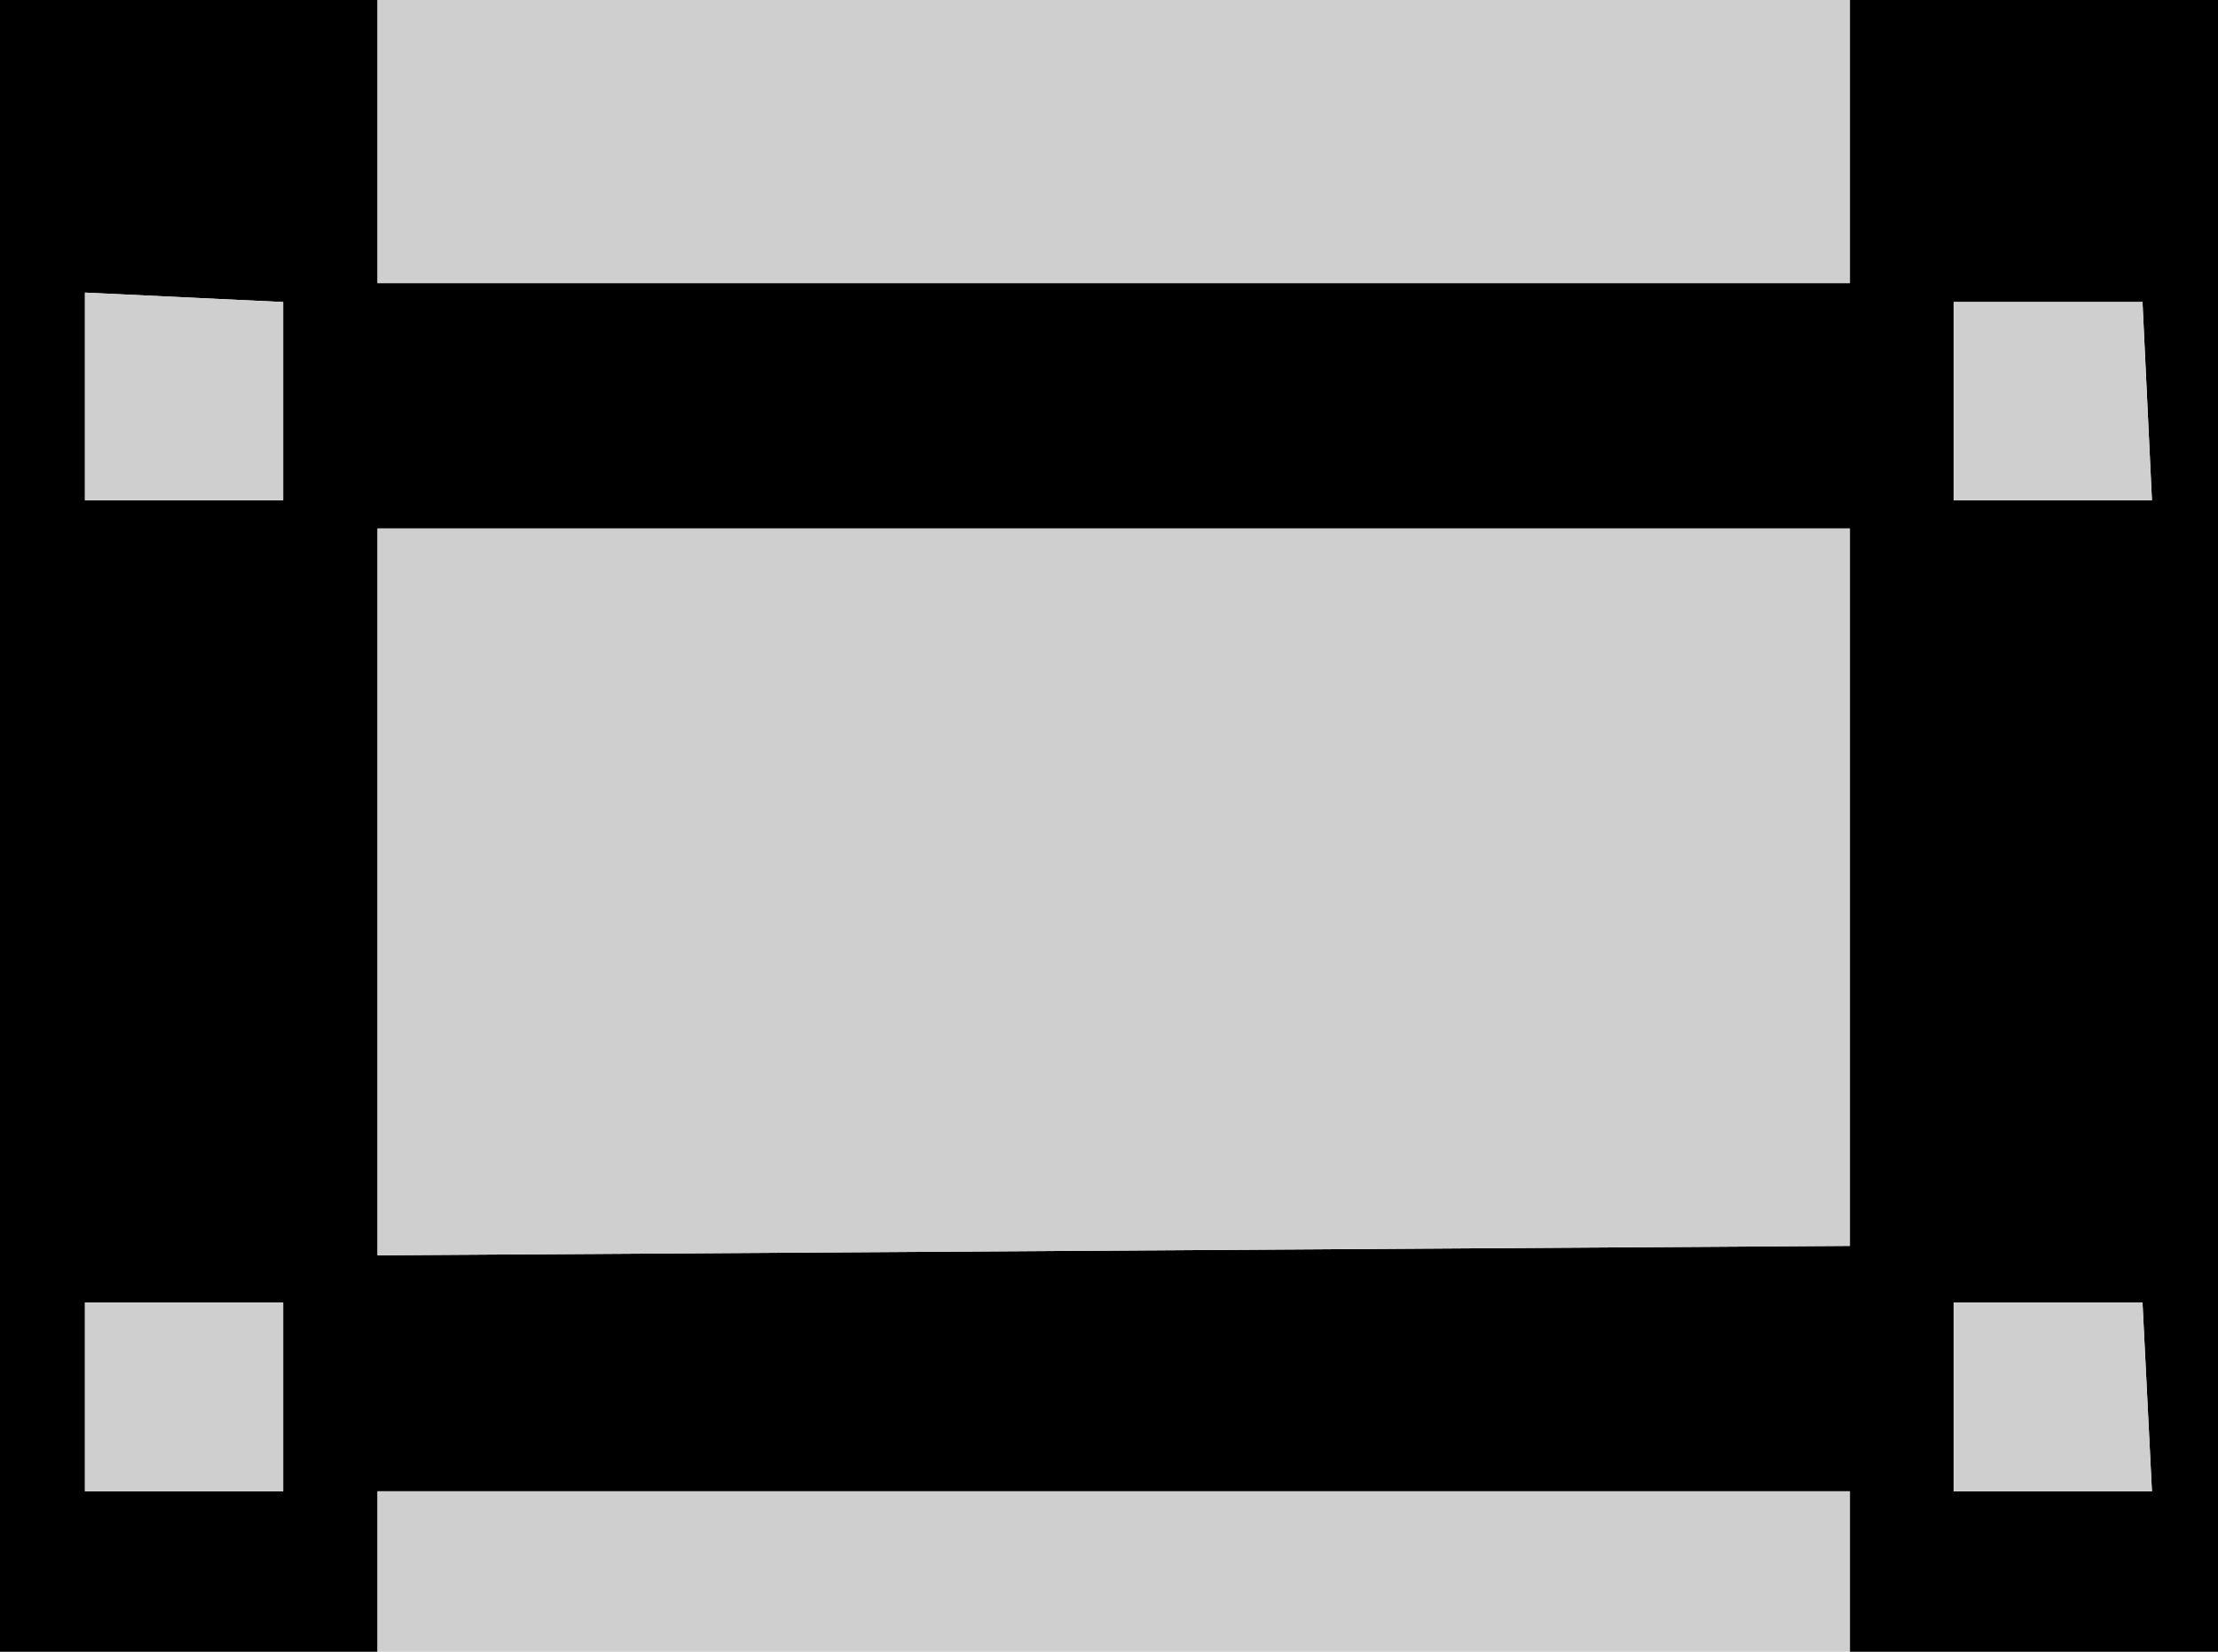
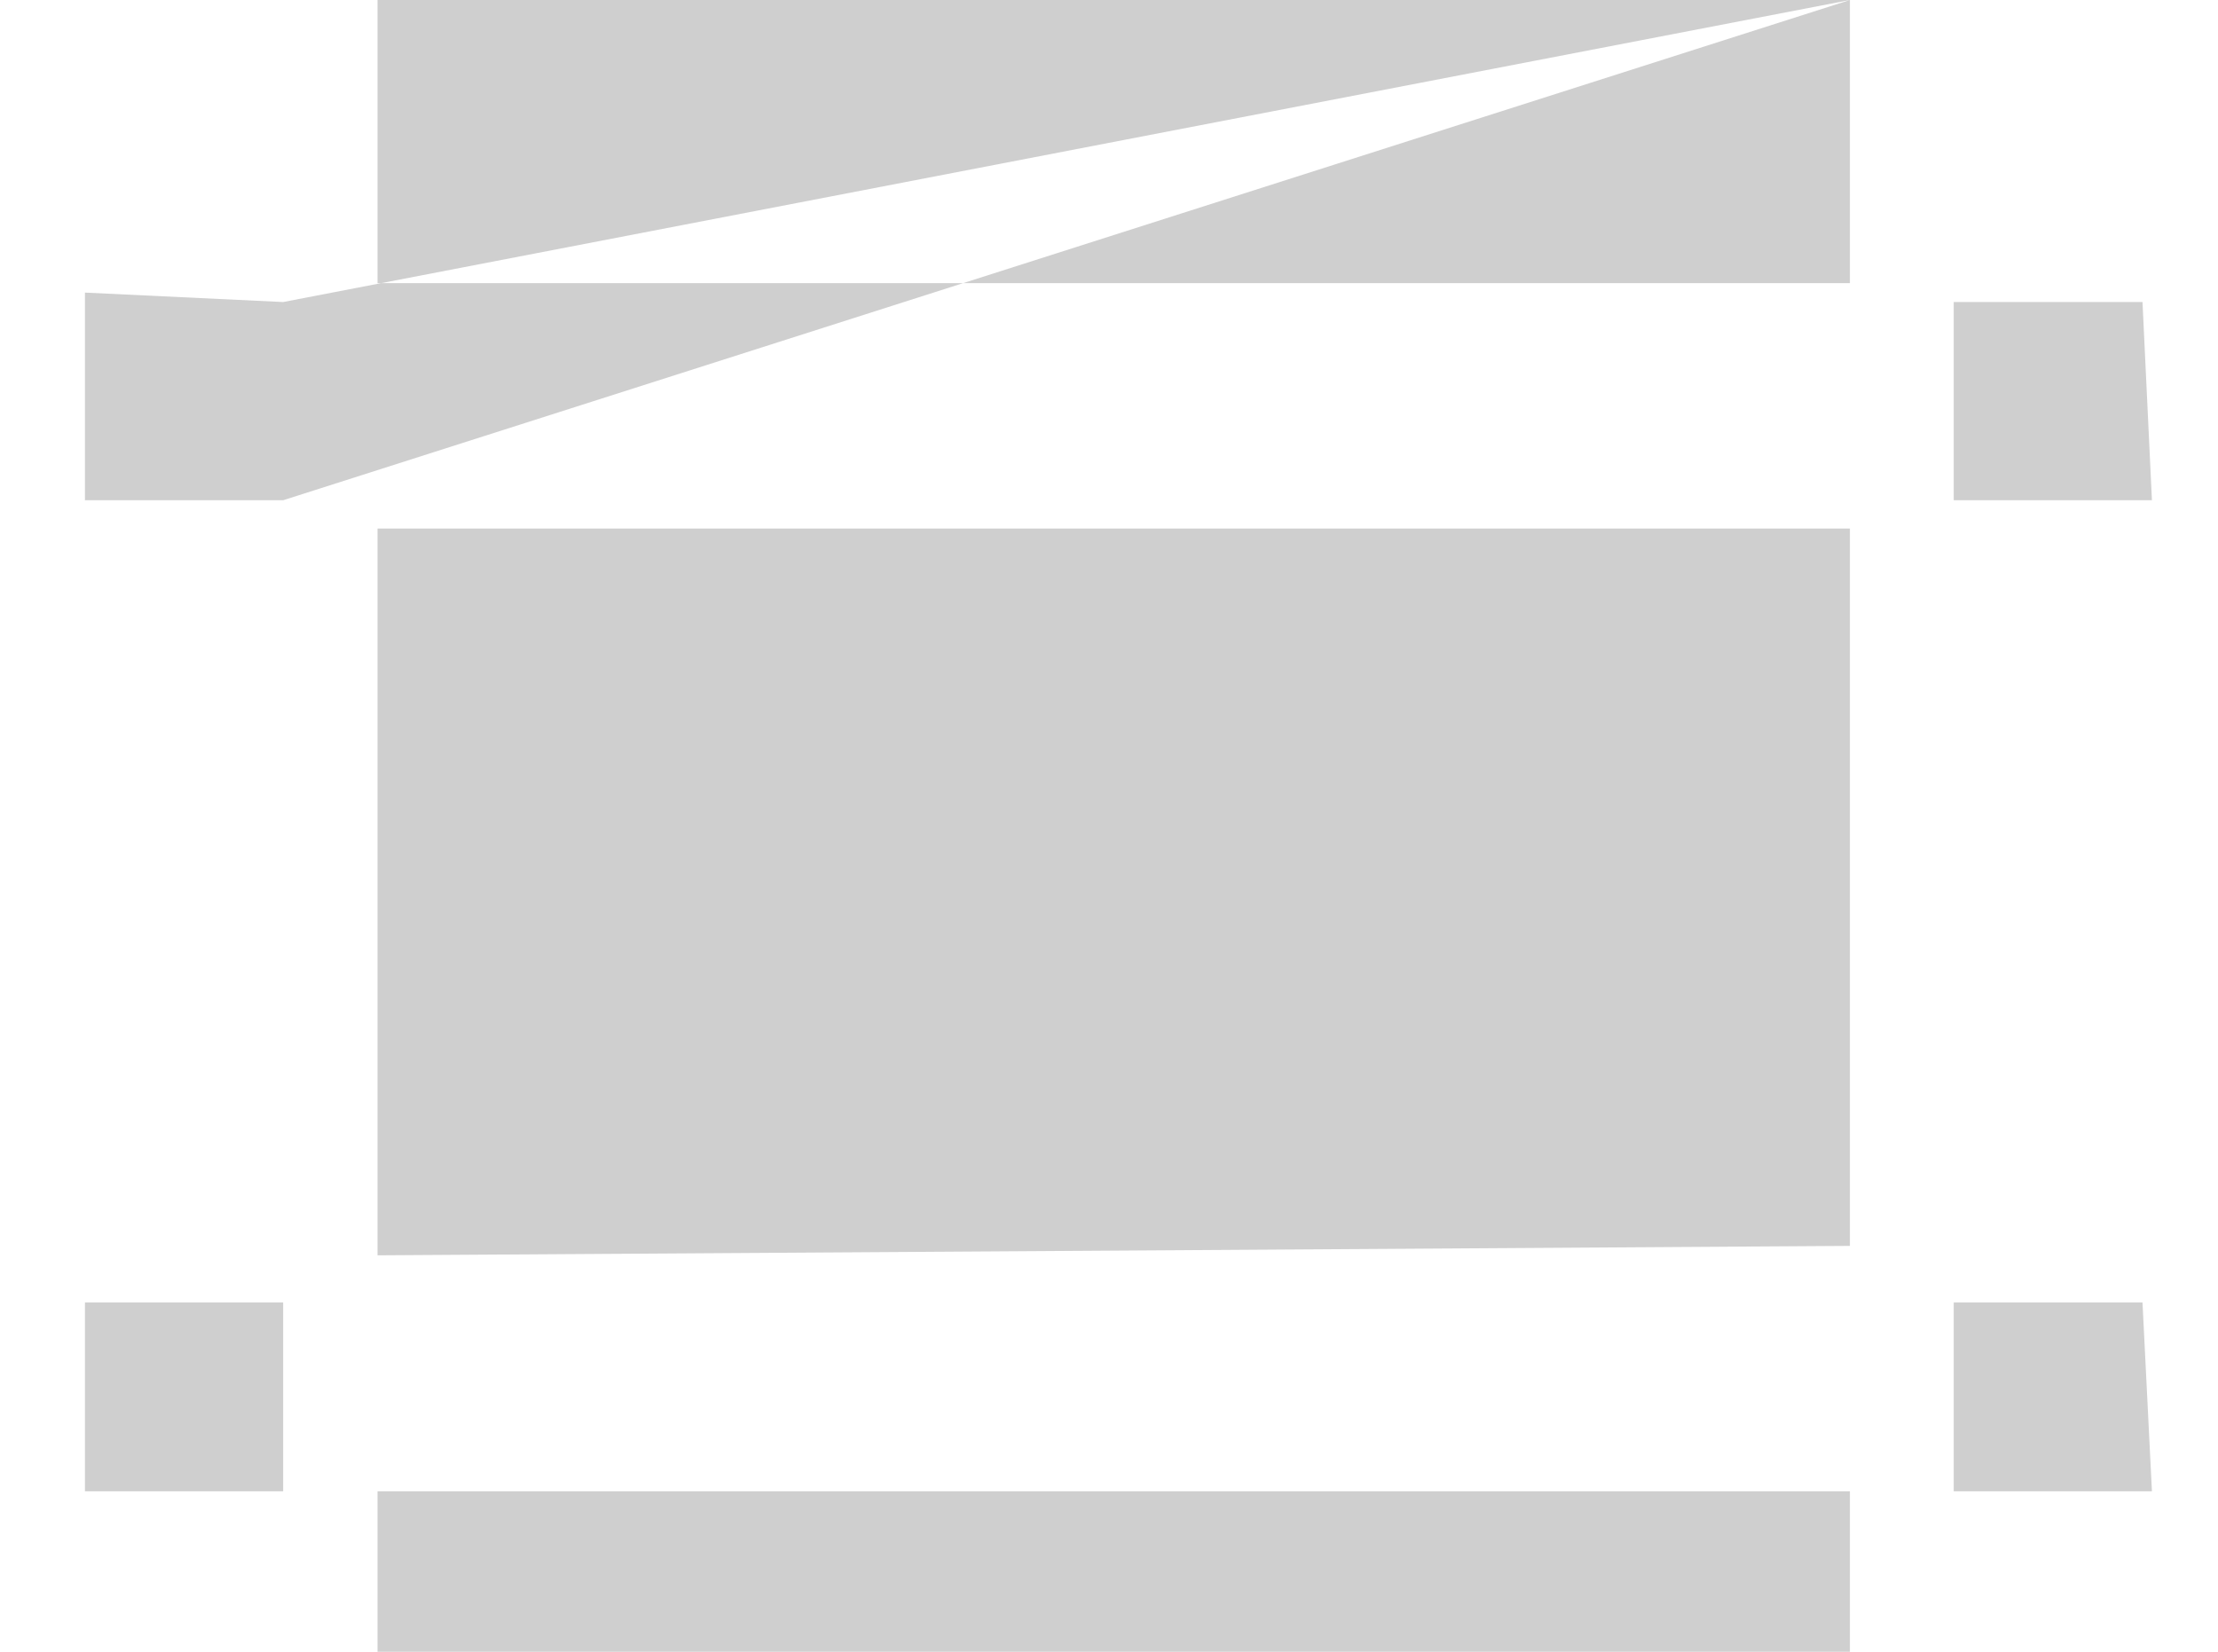
<svg xmlns="http://www.w3.org/2000/svg" height="8.75px" width="11.75px">
  <g transform="matrix(1.0, 0.0, 0.0, 1.0, 16.85, 28.45)">
-     <path d="M-15.35 -26.85 L-16.4 -26.9 -16.4 -25.8 -15.35 -25.8 -15.35 -26.85 M-14.85 -28.45 L-14.85 -26.95 -7.05 -26.95 -7.05 -28.45 -5.1 -28.45 -5.1 -19.7 -7.05 -19.7 -7.05 -20.55 -14.85 -20.55 -14.85 -19.7 -16.85 -19.7 -16.85 -28.45 -14.85 -28.45 M-6.5 -25.8 L-5.45 -25.8 -5.5 -26.85 -6.5 -26.85 -6.5 -25.8 M-14.85 -25.65 L-14.85 -21.8 -7.05 -21.85 -7.05 -25.65 -14.85 -25.65 M-5.5 -21.55 L-6.5 -21.55 -6.5 -20.55 -5.45 -20.55 -5.5 -21.55 M-15.35 -20.55 L-15.35 -21.55 -16.4 -21.55 -16.4 -20.55 -15.35 -20.55" fill="#000000" fill-rule="evenodd" stroke="none" />
-     <path d="M-7.05 -28.45 L-7.05 -26.95 -14.85 -26.95 -14.85 -28.45 -7.05 -28.45 M-15.35 -26.85 L-15.35 -25.8 -16.4 -25.8 -16.4 -26.9 -15.35 -26.85 M-14.85 -19.7 L-14.85 -20.55 -7.05 -20.55 -7.05 -19.7 -14.85 -19.7 M-15.35 -20.55 L-16.4 -20.55 -16.4 -21.55 -15.35 -21.55 -15.35 -20.55 M-5.5 -21.55 L-5.45 -20.55 -6.5 -20.55 -6.5 -21.55 -5.5 -21.55 M-14.85 -25.65 L-7.05 -25.65 -7.05 -21.85 -14.85 -21.8 -14.85 -25.65 M-6.5 -25.8 L-6.5 -26.85 -5.5 -26.85 -5.45 -25.8 -6.5 -25.8" fill="#cfcfcf" fill-rule="evenodd" stroke="none" />
+     <path d="M-7.05 -28.45 L-7.05 -26.95 -14.85 -26.95 -14.85 -28.45 -7.05 -28.45 L-15.35 -25.8 -16.4 -25.8 -16.4 -26.9 -15.35 -26.85 M-14.85 -19.7 L-14.85 -20.55 -7.05 -20.55 -7.05 -19.7 -14.85 -19.7 M-15.35 -20.55 L-16.4 -20.55 -16.4 -21.55 -15.35 -21.55 -15.35 -20.55 M-5.5 -21.55 L-5.45 -20.55 -6.5 -20.55 -6.5 -21.55 -5.5 -21.55 M-14.85 -25.65 L-7.05 -25.65 -7.05 -21.85 -14.85 -21.8 -14.85 -25.65 M-6.5 -25.8 L-6.5 -26.85 -5.5 -26.85 -5.45 -25.8 -6.5 -25.8" fill="#cfcfcf" fill-rule="evenodd" stroke="none" />
  </g>
</svg>